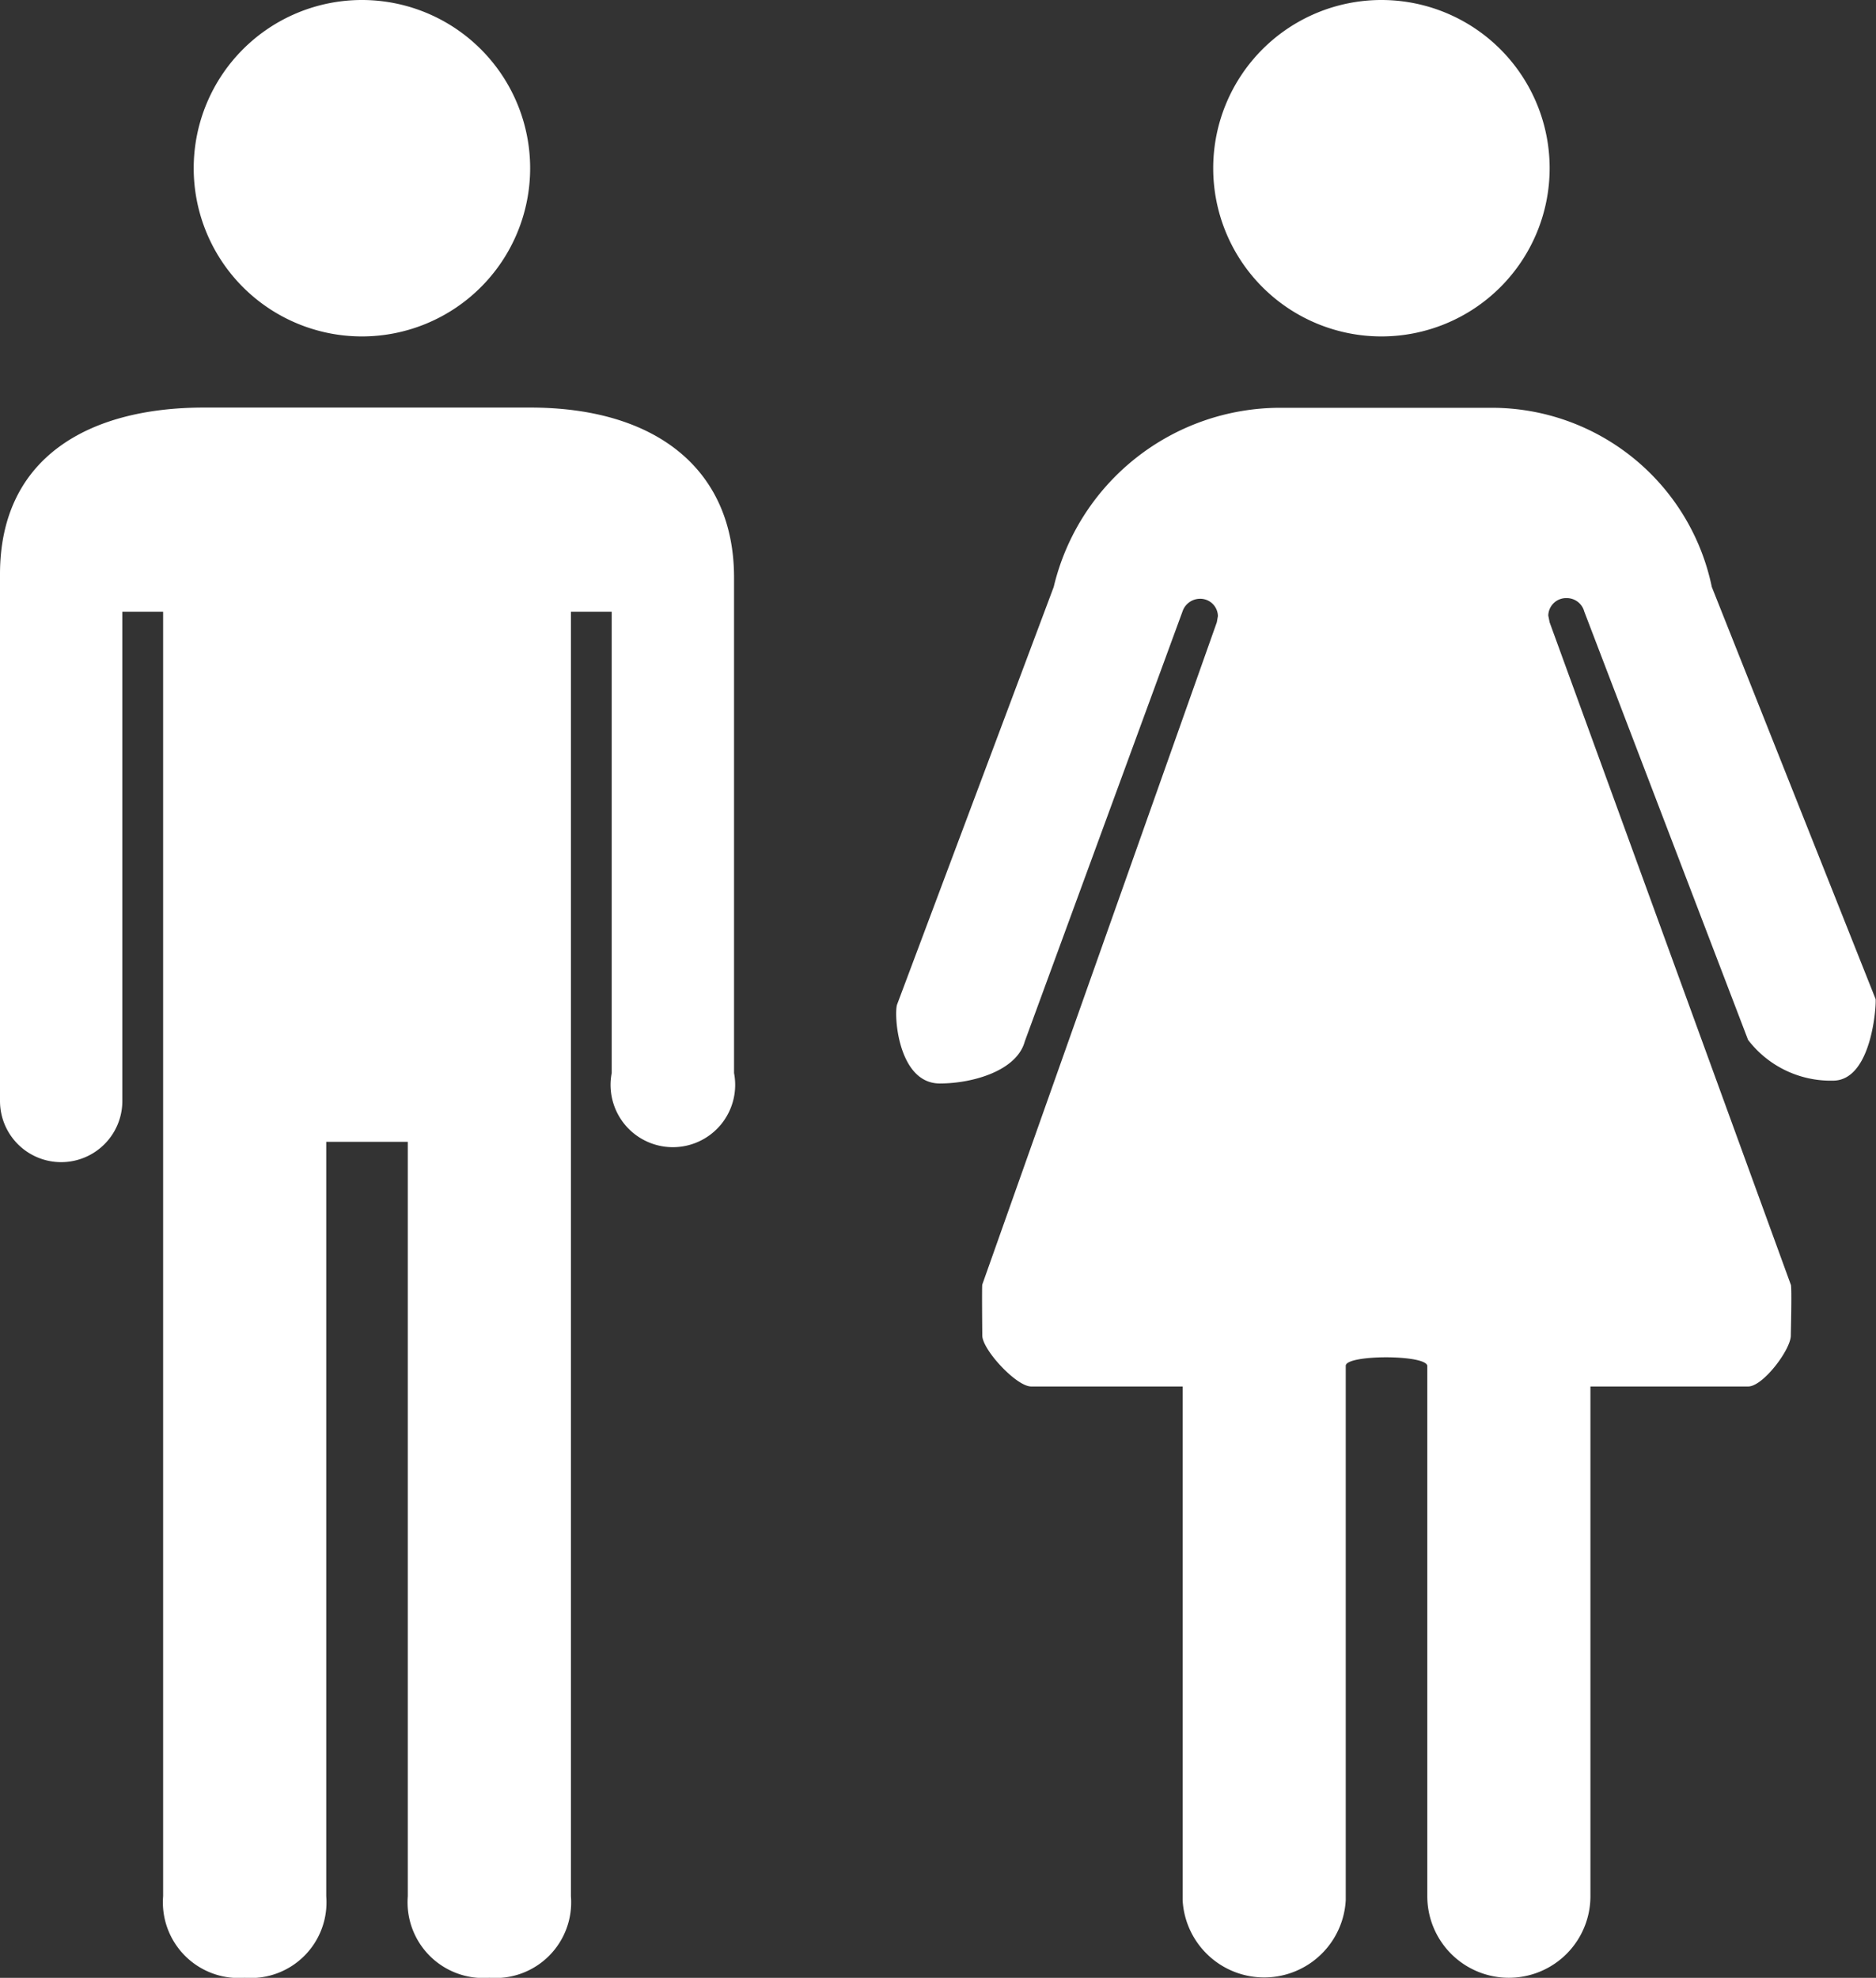
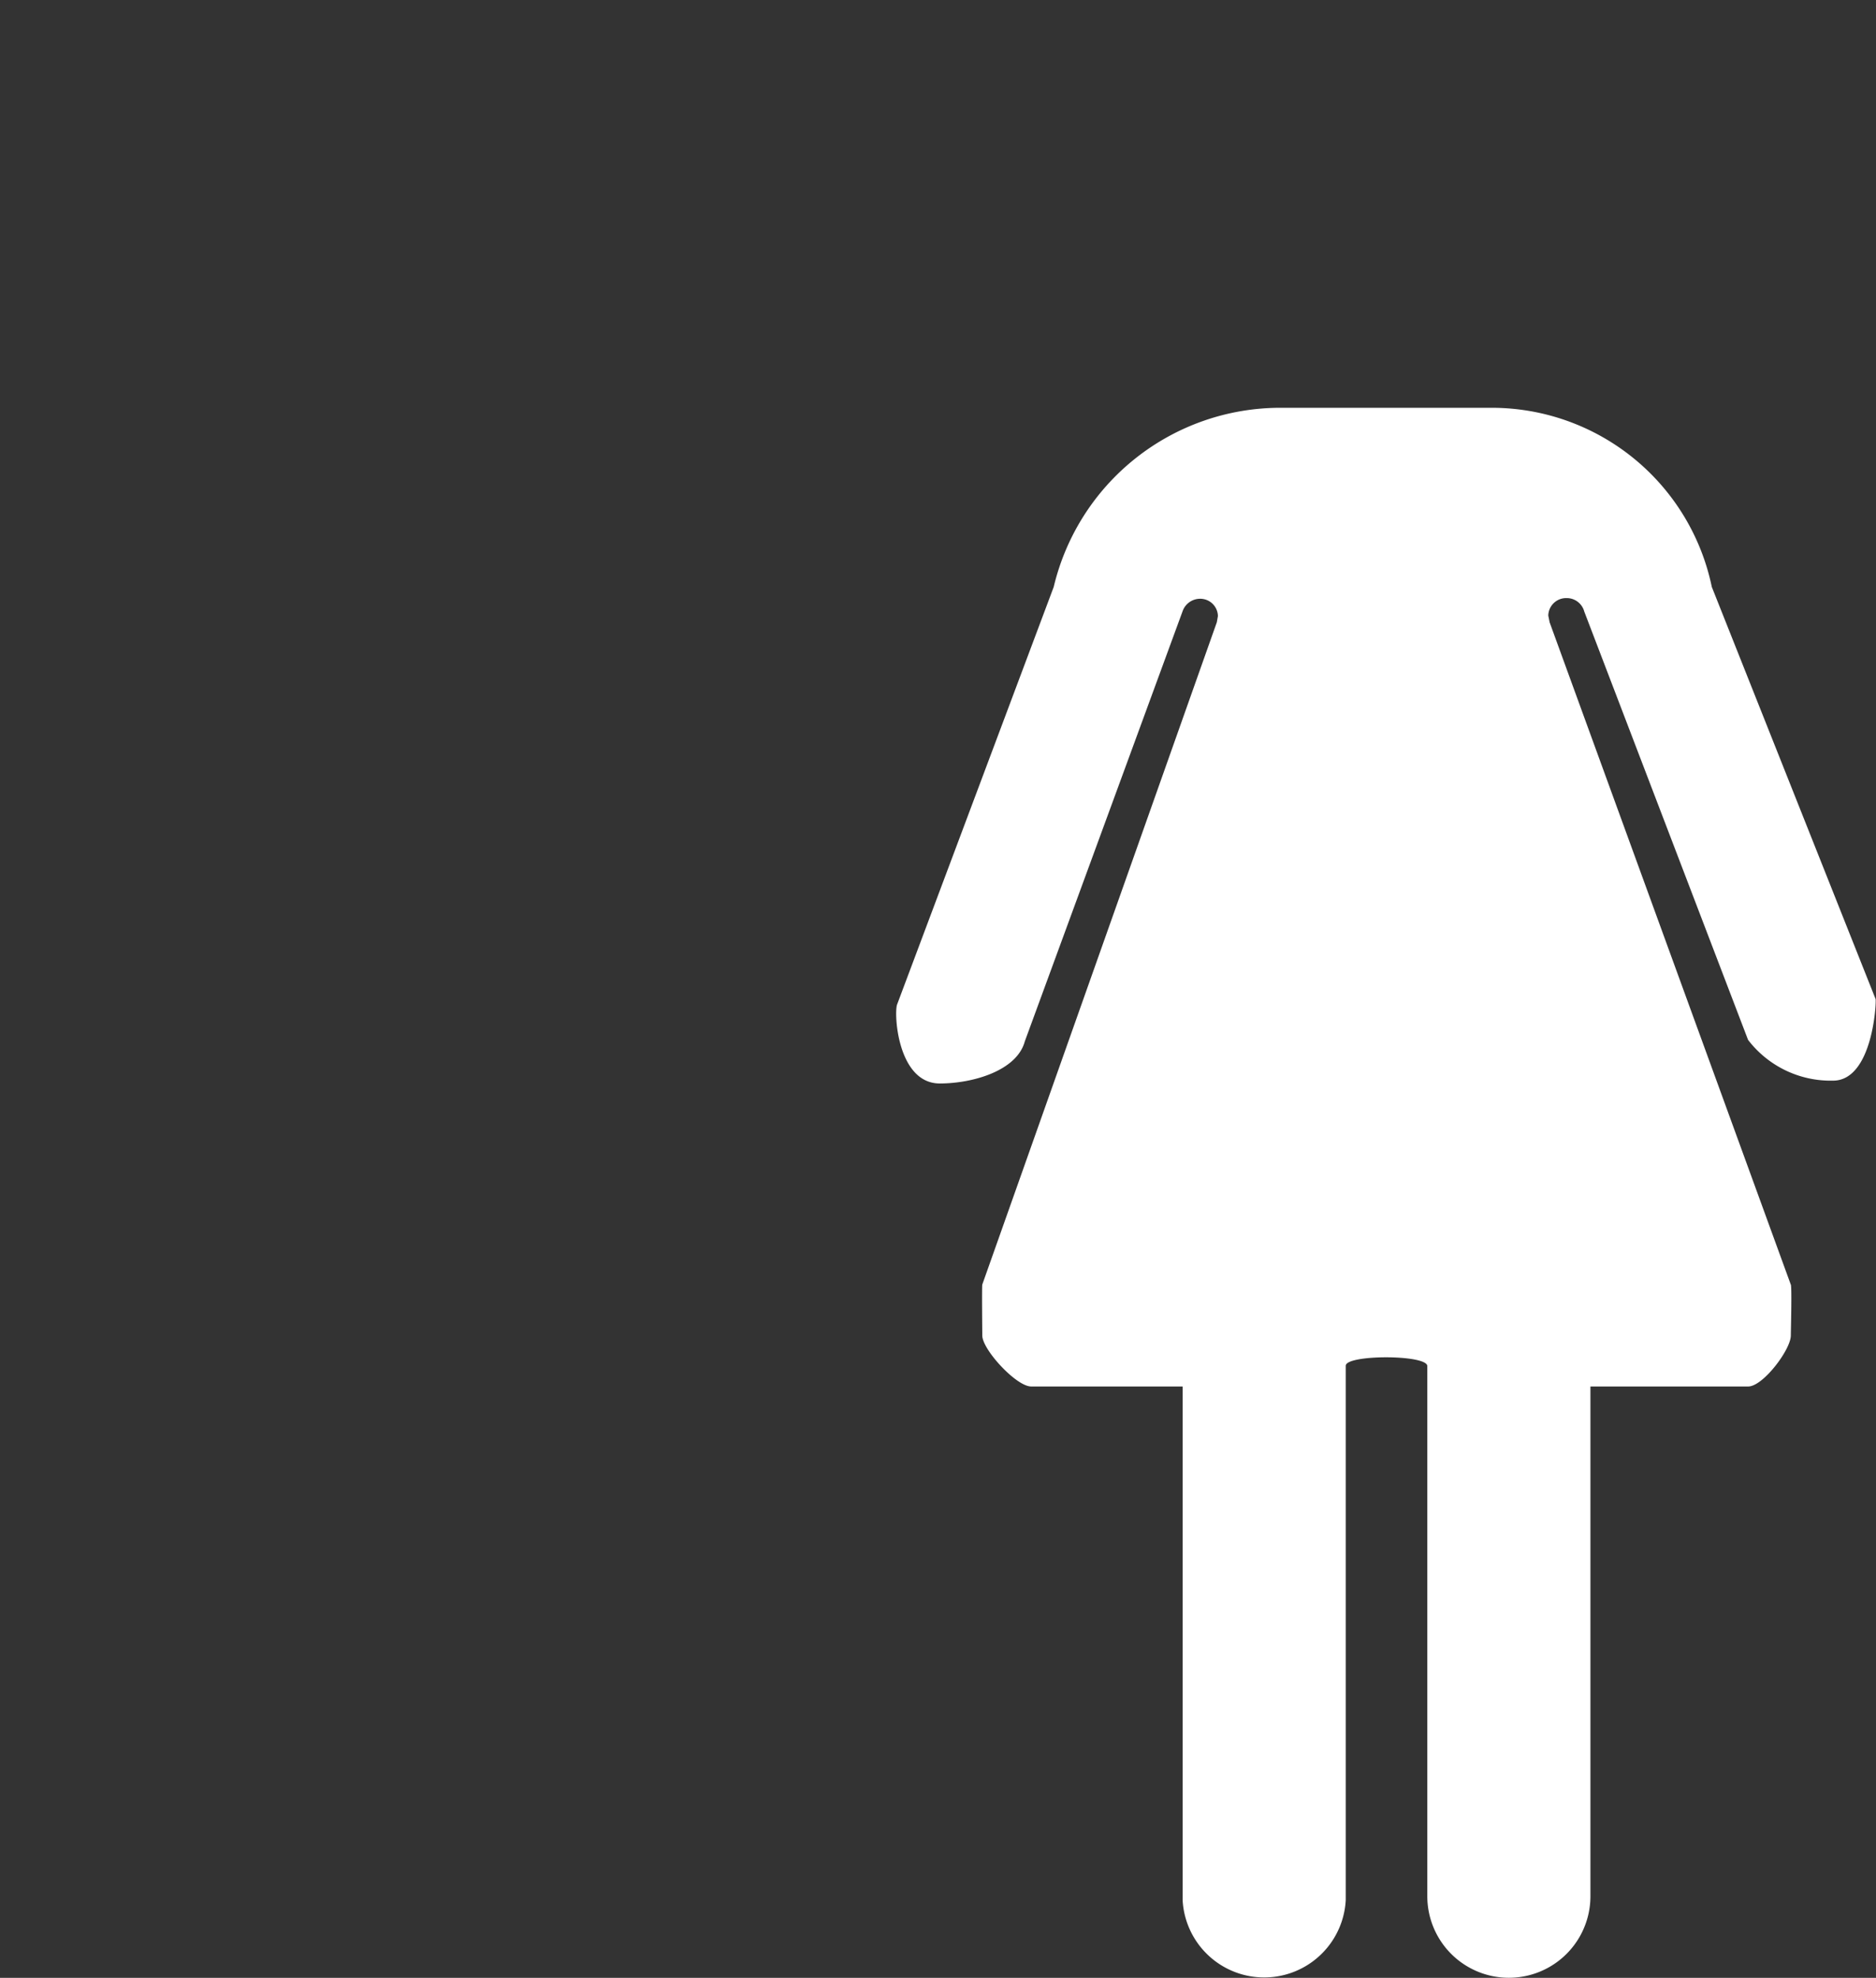
<svg xmlns="http://www.w3.org/2000/svg" width="33.122" height="34.921" viewBox="0 0 33.122 34.921">
  <rect x="0" y="0" width="33.122" height="34.921" fill="#333333" stroke="none" />
  <g id="Icon_map-toilet" data-name="Icon map-toilet" transform="translate(-1.44 -0.72)">
-     <path id="Path_39" data-name="Path 39" d="M4.32,34.2a1.337,1.337,0,0,0,1.44,1.44A1.336,1.336,0,0,0,7.2,34.2V20.88H8.64V34.2a1.337,1.337,0,0,0,1.44,1.44,1.336,1.336,0,0,0,1.44-1.44V11.52h.72v8.146a1.1,1.1,0,1,0,2.16,0v-8.75c0-1.905-1.372-3-3.6-3H5.04c-2.03,0-3.6.878-3.6,2.943v9.3a1.08,1.08,0,1,0,2.16,0V11.52h.72Z" fill="#fff" />
-     <path id="Path_40" data-name="Path 40" d="M10.8,3.69A2.97,2.97,0,1,1,7.83.72,2.97,2.97,0,0,1,10.8,3.69Z" fill="#fff" />
-     <path id="Path_41" data-name="Path 41" d="M28.8,3.69A2.97,2.97,0,1,1,25.83.72,2.97,2.97,0,0,1,28.8,3.69Z" fill="#fff" />
    <path id="Path_42" data-name="Path 42" d="M33.057,23.4,28.8,11.709l-.024-.12a.315.315,0,0,1,.322-.309.32.32,0,0,1,.313.237l2.892,7.563a1.836,1.836,0,0,0,1.5.72c.695,0,.767-1.364.752-1.44l-2.892-7.277A3.97,3.97,0,0,0,27.8,7.92H24.034a4.114,4.114,0,0,0-3.99,3.163L17.281,18.45c-.063.143,0,1.4.752,1.4.584,0,1.361-.226,1.5-.742l2.79-7.606a.328.328,0,0,1,.3-.21.312.312,0,0,1,.32.305l-.019.109L18.783,23.4c-.009.035,0,.864,0,.9,0,.249.6.9.863.9H22.32v9.068a1.442,1.442,0,0,0,2.88,0V24.834c0-.2,1.44-.2,1.44.006V34.2a1.44,1.44,0,0,0,2.88,0v-9h2.786c.261,0,.752-.651.752-.9,0-.058.021-.85,0-.9Z" fill="#fff" />
  </g>
</svg>